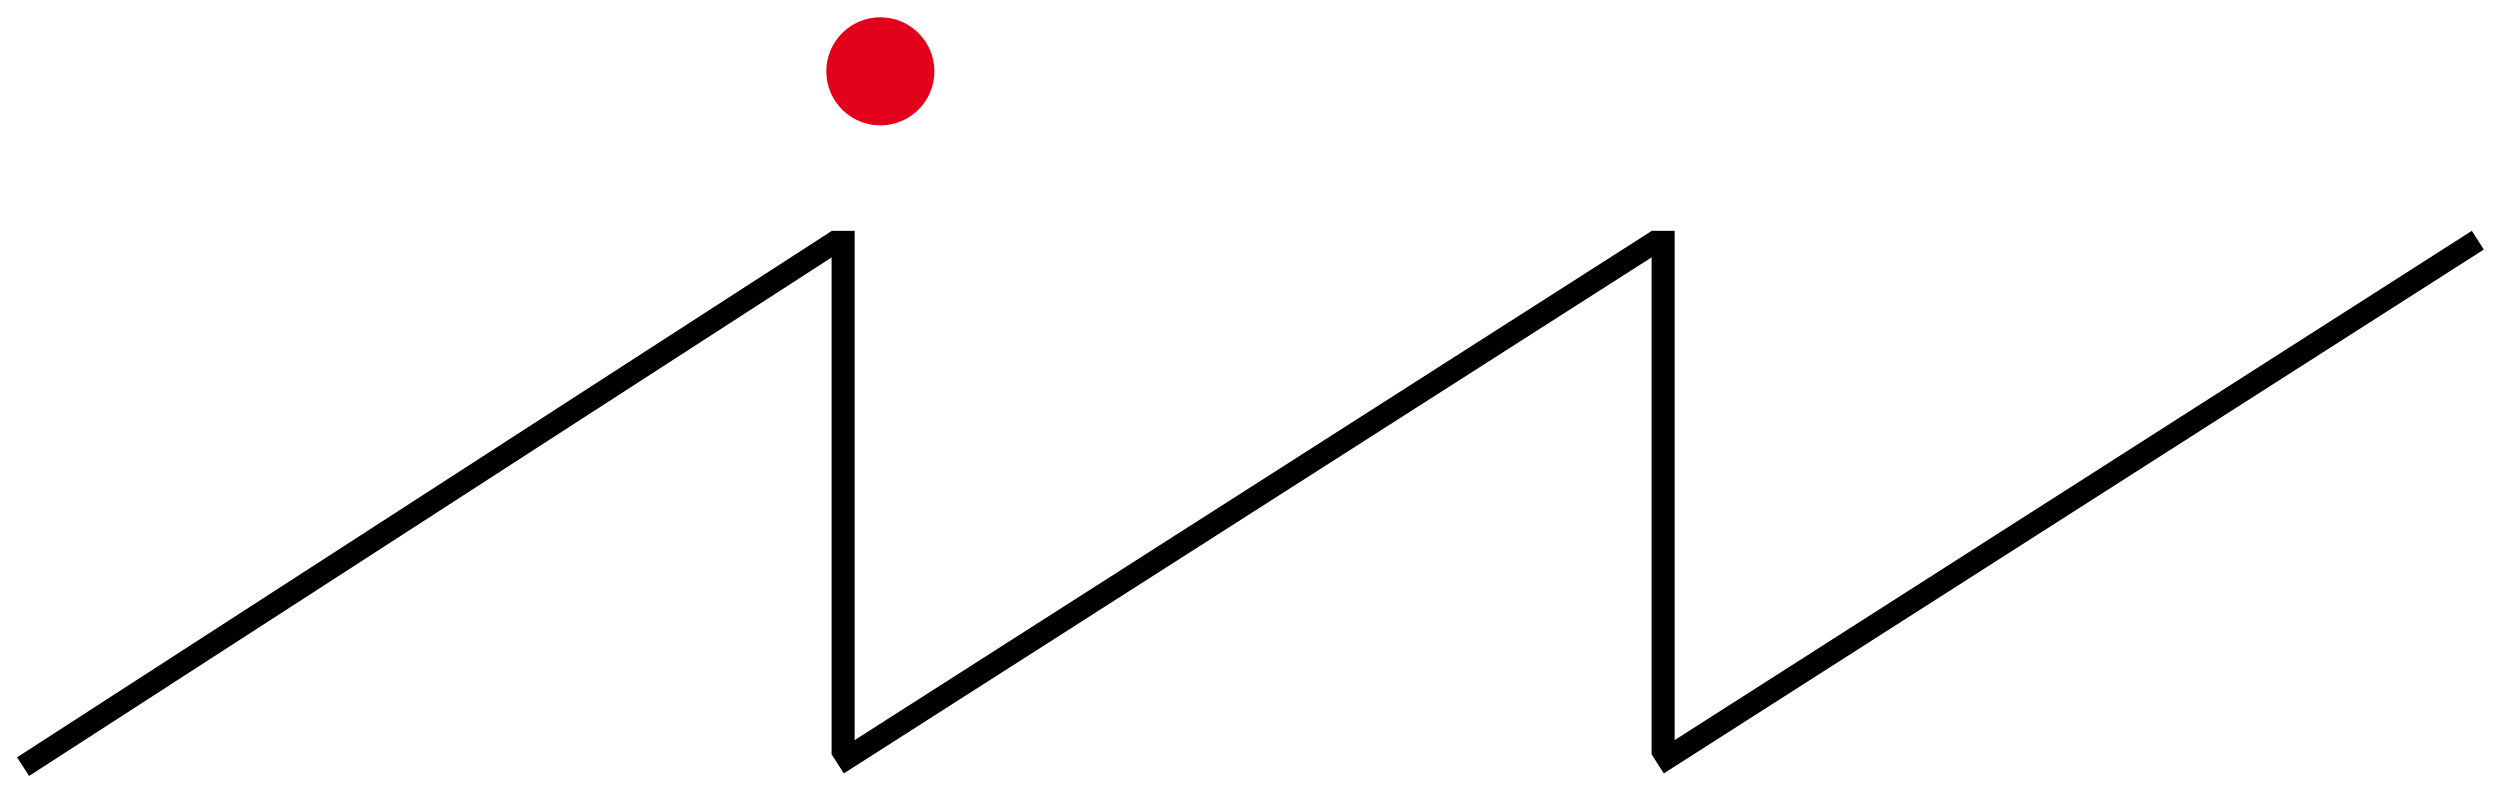
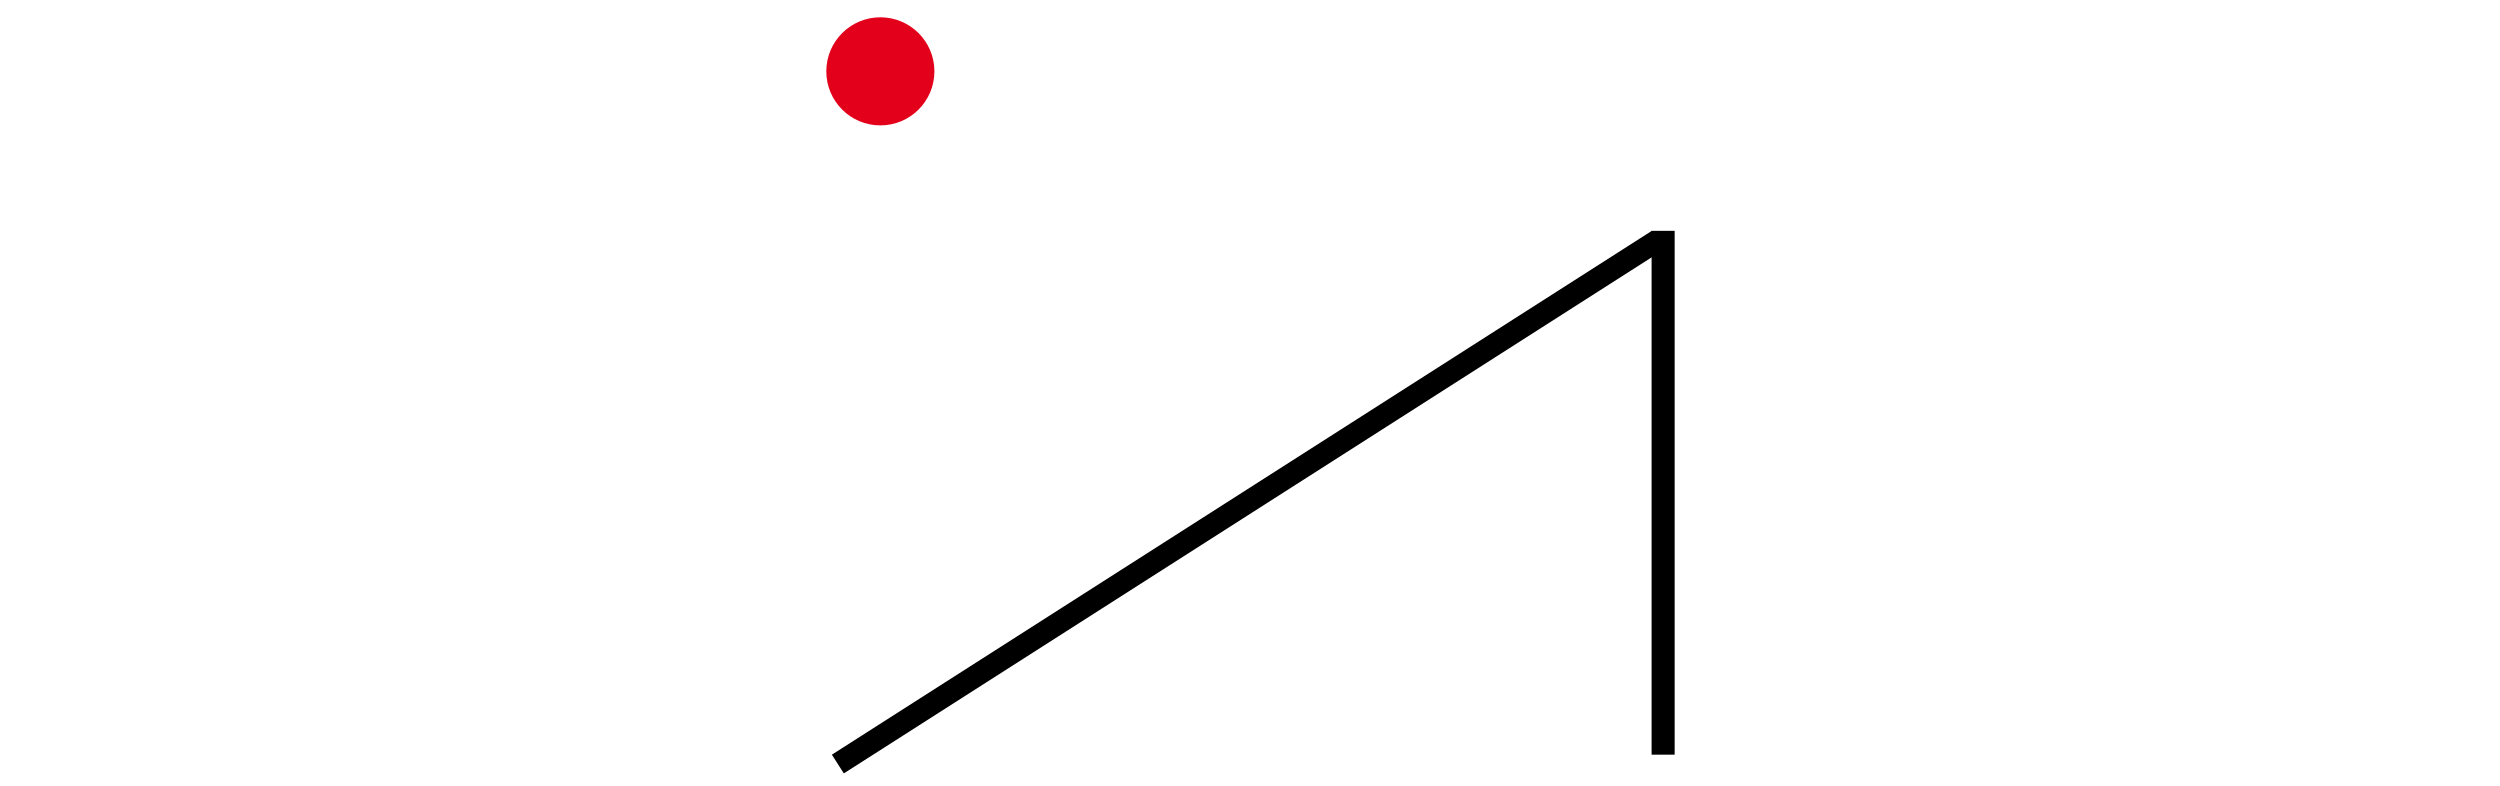
<svg xmlns="http://www.w3.org/2000/svg" version="1.1" id="Ebene_1" x="0px" y="0px" width="216.836px" height="68.167px" viewBox="0 0 216.836 68.167" enable-background="new 0 0 216.836 68.167" xml:space="preserve">
-   <line fill="none" stroke="#000000" stroke-width="1.925" x1="2" y1="66.494" x2="72.67" y2="20.833" />
  <line fill="none" stroke="#000000" stroke-width="1.927" x1="72.67" y1="66.268" x2="143.791" y2="20.833" />
-   <line fill="none" stroke="#000000" stroke-width="2" x1="73.128" y1="20.021" x2="73.128" y2="65.455" />
-   <line fill="none" stroke="#000000" stroke-width="1.927" x1="143.791" y1="66.268" x2="214.912" y2="20.833" />
  <line fill="none" stroke="#000000" stroke-width="2" x1="144.25" y1="20.021" x2="144.25" y2="65.455" />
  <circle fill="#E2001A" cx="76.357" cy="6.188" r="4.688" />
</svg>